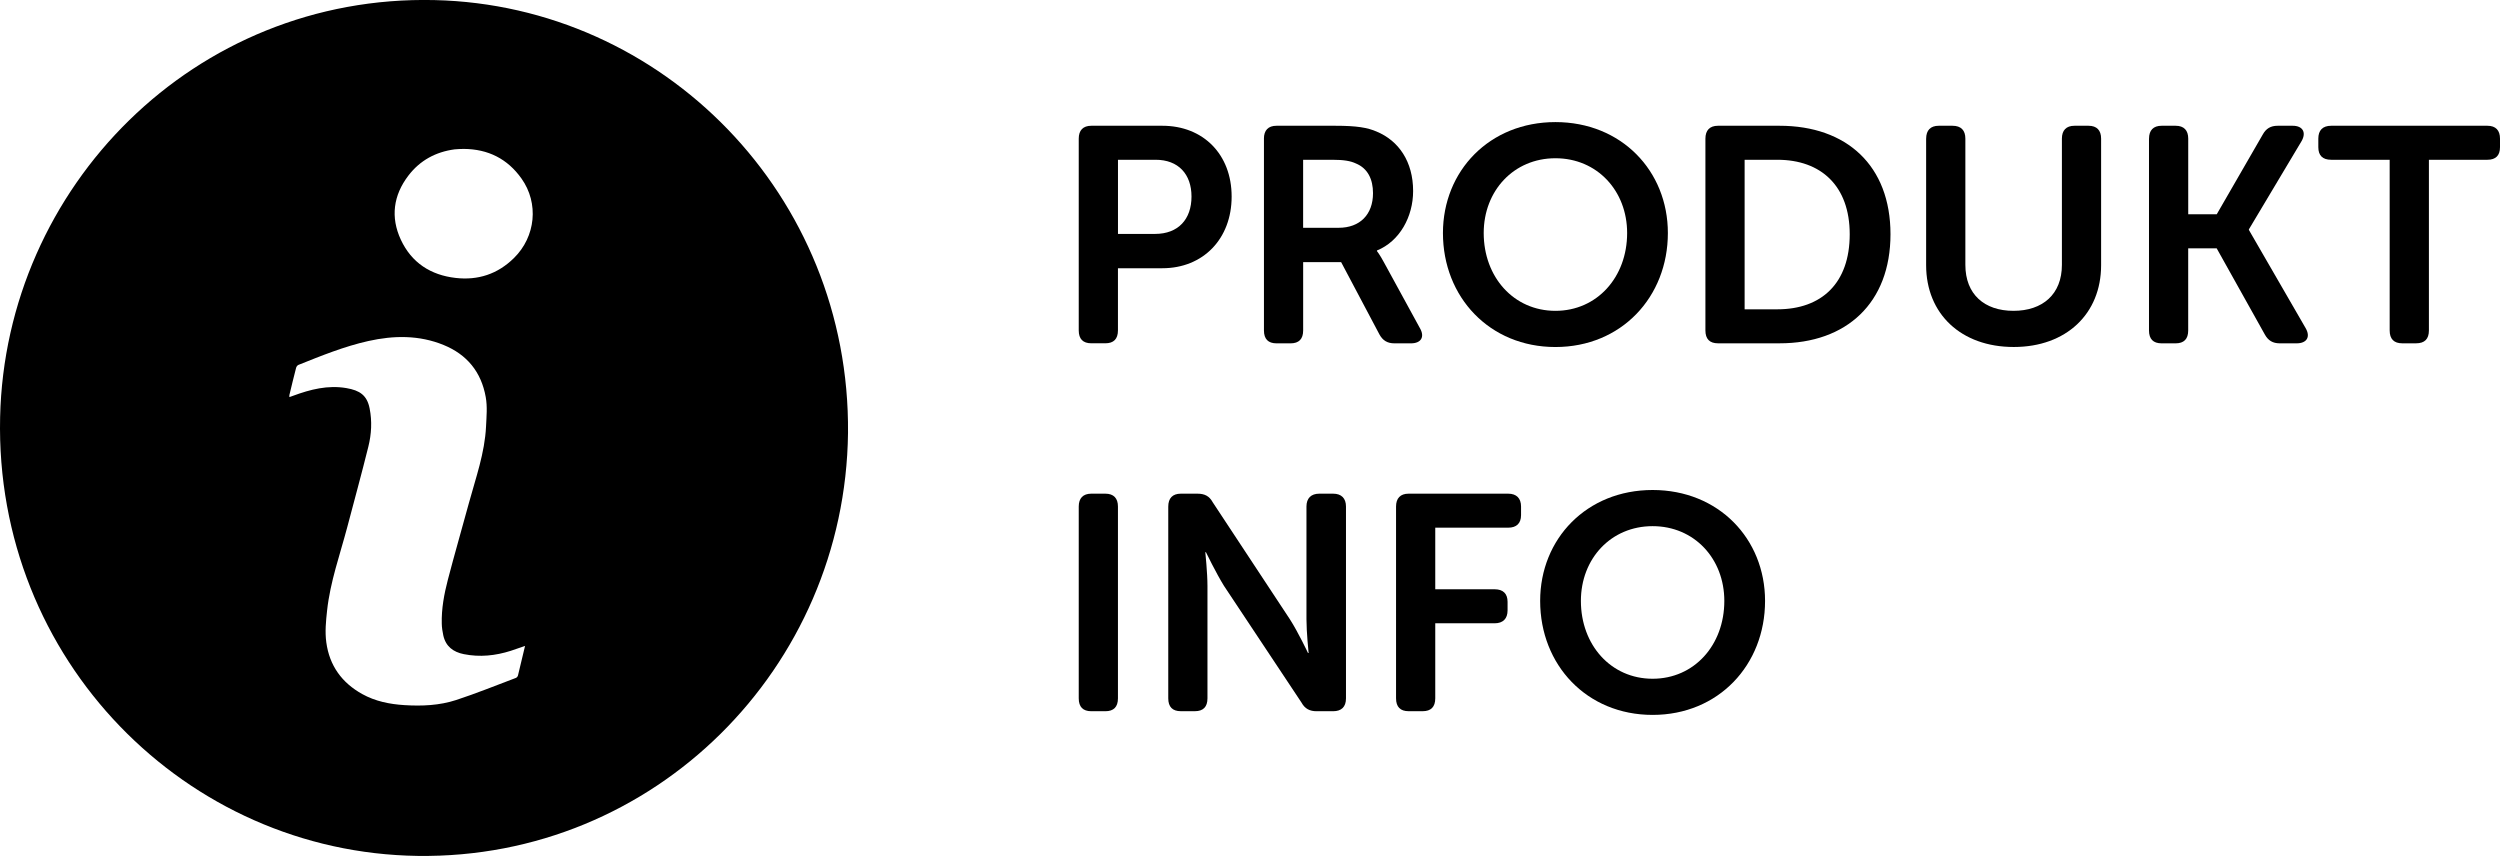
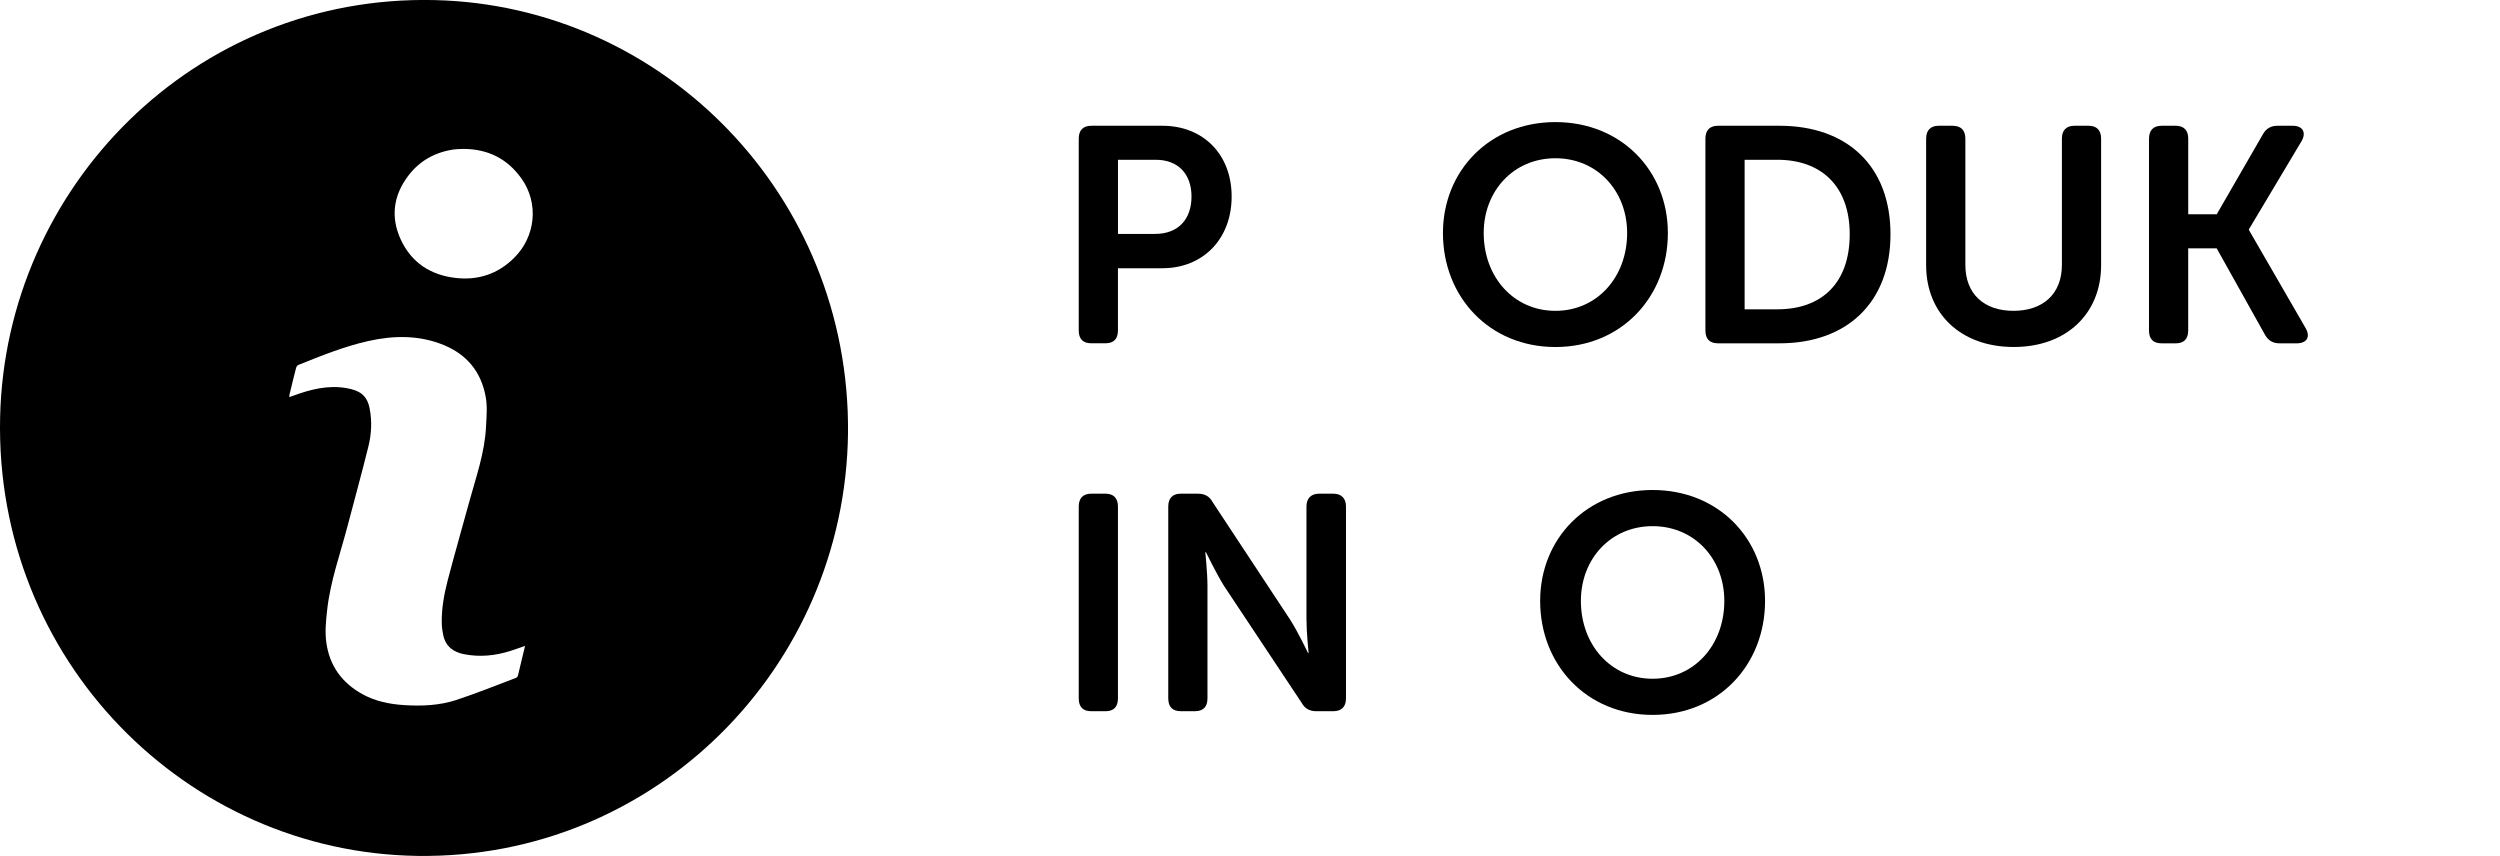
<svg xmlns="http://www.w3.org/2000/svg" version="1.1" x="0px" y="0px" width="88.439px" height="30.28px" viewBox="0 0 88.439 30.28" style="enable-background:new 0 0 88.439 30.28;" xml:space="preserve">
  <defs>
</defs>
  <g>
    <path d="M29.999,15.318c-0.101,8.318-6.849,15.076-15.225,14.96c-8.192-0.113-14.962-6.936-14.77-15.515   c0.182-8.145,6.87-14.957,15.37-14.76C23.45,0.192,30.078,6.9,29.999,15.318z M18.574,22.85c-0.178,0.061-0.341,0.12-0.505,0.173   c-0.544,0.173-1.095,0.231-1.66,0.118c-0.376-0.075-0.642-0.273-0.728-0.667c-0.029-0.134-0.05-0.272-0.053-0.409   c-0.014-0.53,0.083-1.047,0.215-1.555c0.236-0.905,0.497-1.803,0.742-2.705c0.244-0.898,0.565-1.778,0.609-2.722   c0.016-0.346,0.051-0.691-0.011-1.037c-0.159-0.893-0.667-1.505-1.488-1.841c-0.867-0.355-1.766-0.342-2.665-0.141   c-0.854,0.191-1.664,0.521-2.474,0.845c-0.035,0.014-0.071,0.063-0.081,0.102c-0.083,0.319-0.16,0.64-0.237,0.961   c-0.005,0.022-0.001,0.046-0.001,0.076c0.052-0.019,0.093-0.033,0.134-0.048c0.608-0.225,1.225-0.383,1.882-0.271   c0.478,0.082,0.731,0.255,0.823,0.721c0.09,0.454,0.064,0.909-0.046,1.352c-0.236,0.951-0.495,1.896-0.745,2.843   c-0.259,0.979-0.604,1.936-0.714,2.951c-0.041,0.375-0.079,0.752-0.028,1.127c0.112,0.827,0.552,1.43,1.27,1.829   c0.464,0.258,0.971,0.359,1.495,0.392c0.62,0.039,1.239,0.012,1.83-0.181c0.713-0.234,1.41-0.517,2.113-0.782   c0.031-0.012,0.064-0.052,0.072-0.085C18.408,23.552,18.489,23.206,18.574,22.85z M16.405,5.268   C16.302,5.273,16.19,5.27,16.08,5.284c-0.666,0.09-1.223,0.39-1.634,0.929c-0.533,0.698-0.635,1.474-0.266,2.267   c0.379,0.814,1.056,1.252,1.938,1.352c0.794,0.091,1.487-0.136,2.064-0.704c0.768-0.756,0.888-1.937,0.266-2.812   C17.953,5.618,17.266,5.273,16.405,5.268z" />
  </g>
  <g>
    <path d="M38.161,4.904c0-0.293,0.152-0.455,0.444-0.455h2.515c1.441,0,2.45,1.008,2.45,2.504c0,1.496-1.008,2.536-2.45,2.536   h-1.572v2.2c0,0.304-0.152,0.455-0.444,0.455h-0.499c-0.293,0-0.444-0.152-0.444-0.455V4.904z M40.86,8.275   c0.824,0,1.29-0.52,1.29-1.322c0-0.792-0.466-1.301-1.268-1.301h-1.333v2.623H40.86z" />
-     <path d="M44.712,4.904c0-0.293,0.152-0.455,0.444-0.455h2.081c0.759,0,1.138,0.065,1.463,0.206c0.781,0.325,1.29,1.062,1.29,2.103   c0,0.911-0.477,1.778-1.279,2.103v0.022c0,0,0.098,0.119,0.249,0.401l1.268,2.32c0.184,0.314,0.044,0.542-0.314,0.542H49.33   c-0.249,0-0.412-0.098-0.531-0.314l-1.355-2.558h-1.344v2.417c0,0.304-0.152,0.455-0.444,0.455h-0.499   c-0.293,0-0.444-0.152-0.444-0.455V4.904z M47.357,8.058c0.748,0,1.214-0.466,1.214-1.225c0-0.488-0.184-0.878-0.607-1.051   c-0.184-0.087-0.423-0.13-0.835-0.13h-1.03v2.407H47.357z" />
    <path d="M55.024,4.319c2.331,0,3.978,1.723,3.978,3.924c0,2.266-1.647,4.033-3.978,4.033c-2.331,0-3.979-1.767-3.979-4.033   C51.046,6.042,52.694,4.319,55.024,4.319z M55.024,10.996c1.474,0,2.537-1.192,2.537-2.753c0-1.496-1.063-2.645-2.537-2.645   c-1.474,0-2.537,1.149-2.537,2.645C52.487,9.804,53.55,10.996,55.024,10.996z" />
    <path d="M60.33,4.904c0-0.293,0.152-0.455,0.444-0.455h2.179c2.374,0,3.924,1.409,3.924,3.837s-1.55,3.859-3.924,3.859h-2.179   c-0.293,0-0.444-0.152-0.444-0.455V4.904z M62.877,10.942c1.561,0,2.558-0.921,2.558-2.656c0-1.713-1.019-2.634-2.558-2.634h-1.16   v5.29H62.877z" />
    <path d="M68.139,4.904c0-0.293,0.152-0.455,0.444-0.455h0.488c0.304,0,0.455,0.162,0.455,0.455V9.37   c0,1.041,0.672,1.626,1.702,1.626c1.03,0,1.713-0.585,1.713-1.626V4.904c0-0.293,0.152-0.455,0.444-0.455h0.499   c0.293,0,0.444,0.162,0.444,0.455v4.477c0,1.723-1.236,2.894-3.09,2.894c-1.864,0-3.1-1.171-3.1-2.894V4.904z" />
    <path d="M76.023,4.904c0-0.293,0.152-0.455,0.444-0.455h0.499c0.293,0,0.444,0.162,0.444,0.455v2.677h1.008l1.626-2.818   c0.119-0.217,0.282-0.314,0.531-0.314h0.531c0.357,0,0.488,0.238,0.314,0.542l-1.864,3.122v0.022l2.005,3.469   c0.184,0.314,0.043,0.542-0.315,0.542h-0.596c-0.249,0-0.412-0.098-0.531-0.314l-1.702-3.046h-1.008v2.905   c0,0.304-0.152,0.455-0.444,0.455h-0.499c-0.293,0-0.444-0.152-0.444-0.455V4.904z" />
-     <path d="M84.537,5.652h-2.07c-0.304,0-0.455-0.152-0.455-0.444V4.904c0-0.293,0.152-0.455,0.455-0.455h5.528   c0.293,0,0.444,0.162,0.444,0.455v0.304c0,0.293-0.152,0.444-0.444,0.444h-2.071v6.038c0,0.304-0.151,0.455-0.455,0.455h-0.488   c-0.293,0-0.445-0.152-0.445-0.455V5.652z" />
    <path d="M38.161,17.919c0-0.293,0.152-0.455,0.444-0.455h0.499c0.293,0,0.444,0.162,0.444,0.455v6.786   c0,0.304-0.152,0.455-0.444,0.455h-0.499c-0.293,0-0.444-0.152-0.444-0.455V17.919z" />
    <path d="M41.328,17.919c0-0.293,0.152-0.455,0.444-0.455h0.586c0.26,0,0.423,0.086,0.542,0.303l2.731,4.141   c0.293,0.455,0.64,1.192,0.64,1.192h0.022c0,0-0.076-0.737-0.076-1.192v-3.989c0-0.293,0.162-0.455,0.455-0.455h0.488   c0.293,0,0.455,0.162,0.455,0.455v6.786c0,0.304-0.162,0.455-0.455,0.455h-0.586c-0.238,0-0.412-0.086-0.531-0.304l-2.743-4.13   c-0.282-0.455-0.639-1.192-0.639-1.192h-0.022c0,0,0.076,0.737,0.076,1.192v3.978c0,0.304-0.152,0.455-0.444,0.455h-0.499   c-0.293,0-0.444-0.152-0.444-0.455V17.919z" />
-     <path d="M49.386,17.919c0-0.293,0.152-0.455,0.444-0.455h3.523c0.293,0,0.455,0.162,0.455,0.455v0.304   c0,0.293-0.163,0.444-0.455,0.444h-2.58v2.179h2.103c0.293,0,0.455,0.152,0.455,0.444v0.304c0,0.293-0.163,0.455-0.455,0.455   h-2.103v2.655c0,0.304-0.152,0.455-0.444,0.455h-0.499c-0.293,0-0.444-0.152-0.444-0.455V17.919z" />
    <path d="M58.462,17.334c2.331,0,3.978,1.723,3.978,3.924c0,2.265-1.647,4.032-3.978,4.032c-2.331,0-3.978-1.767-3.978-4.032   C54.484,19.057,56.132,17.334,58.462,17.334z M58.462,24.011c1.474,0,2.537-1.192,2.537-2.753c0-1.496-1.063-2.645-2.537-2.645   c-1.474,0-2.537,1.149-2.537,2.645C55.926,22.818,56.988,24.011,58.462,24.011z" />
  </g>
</svg>